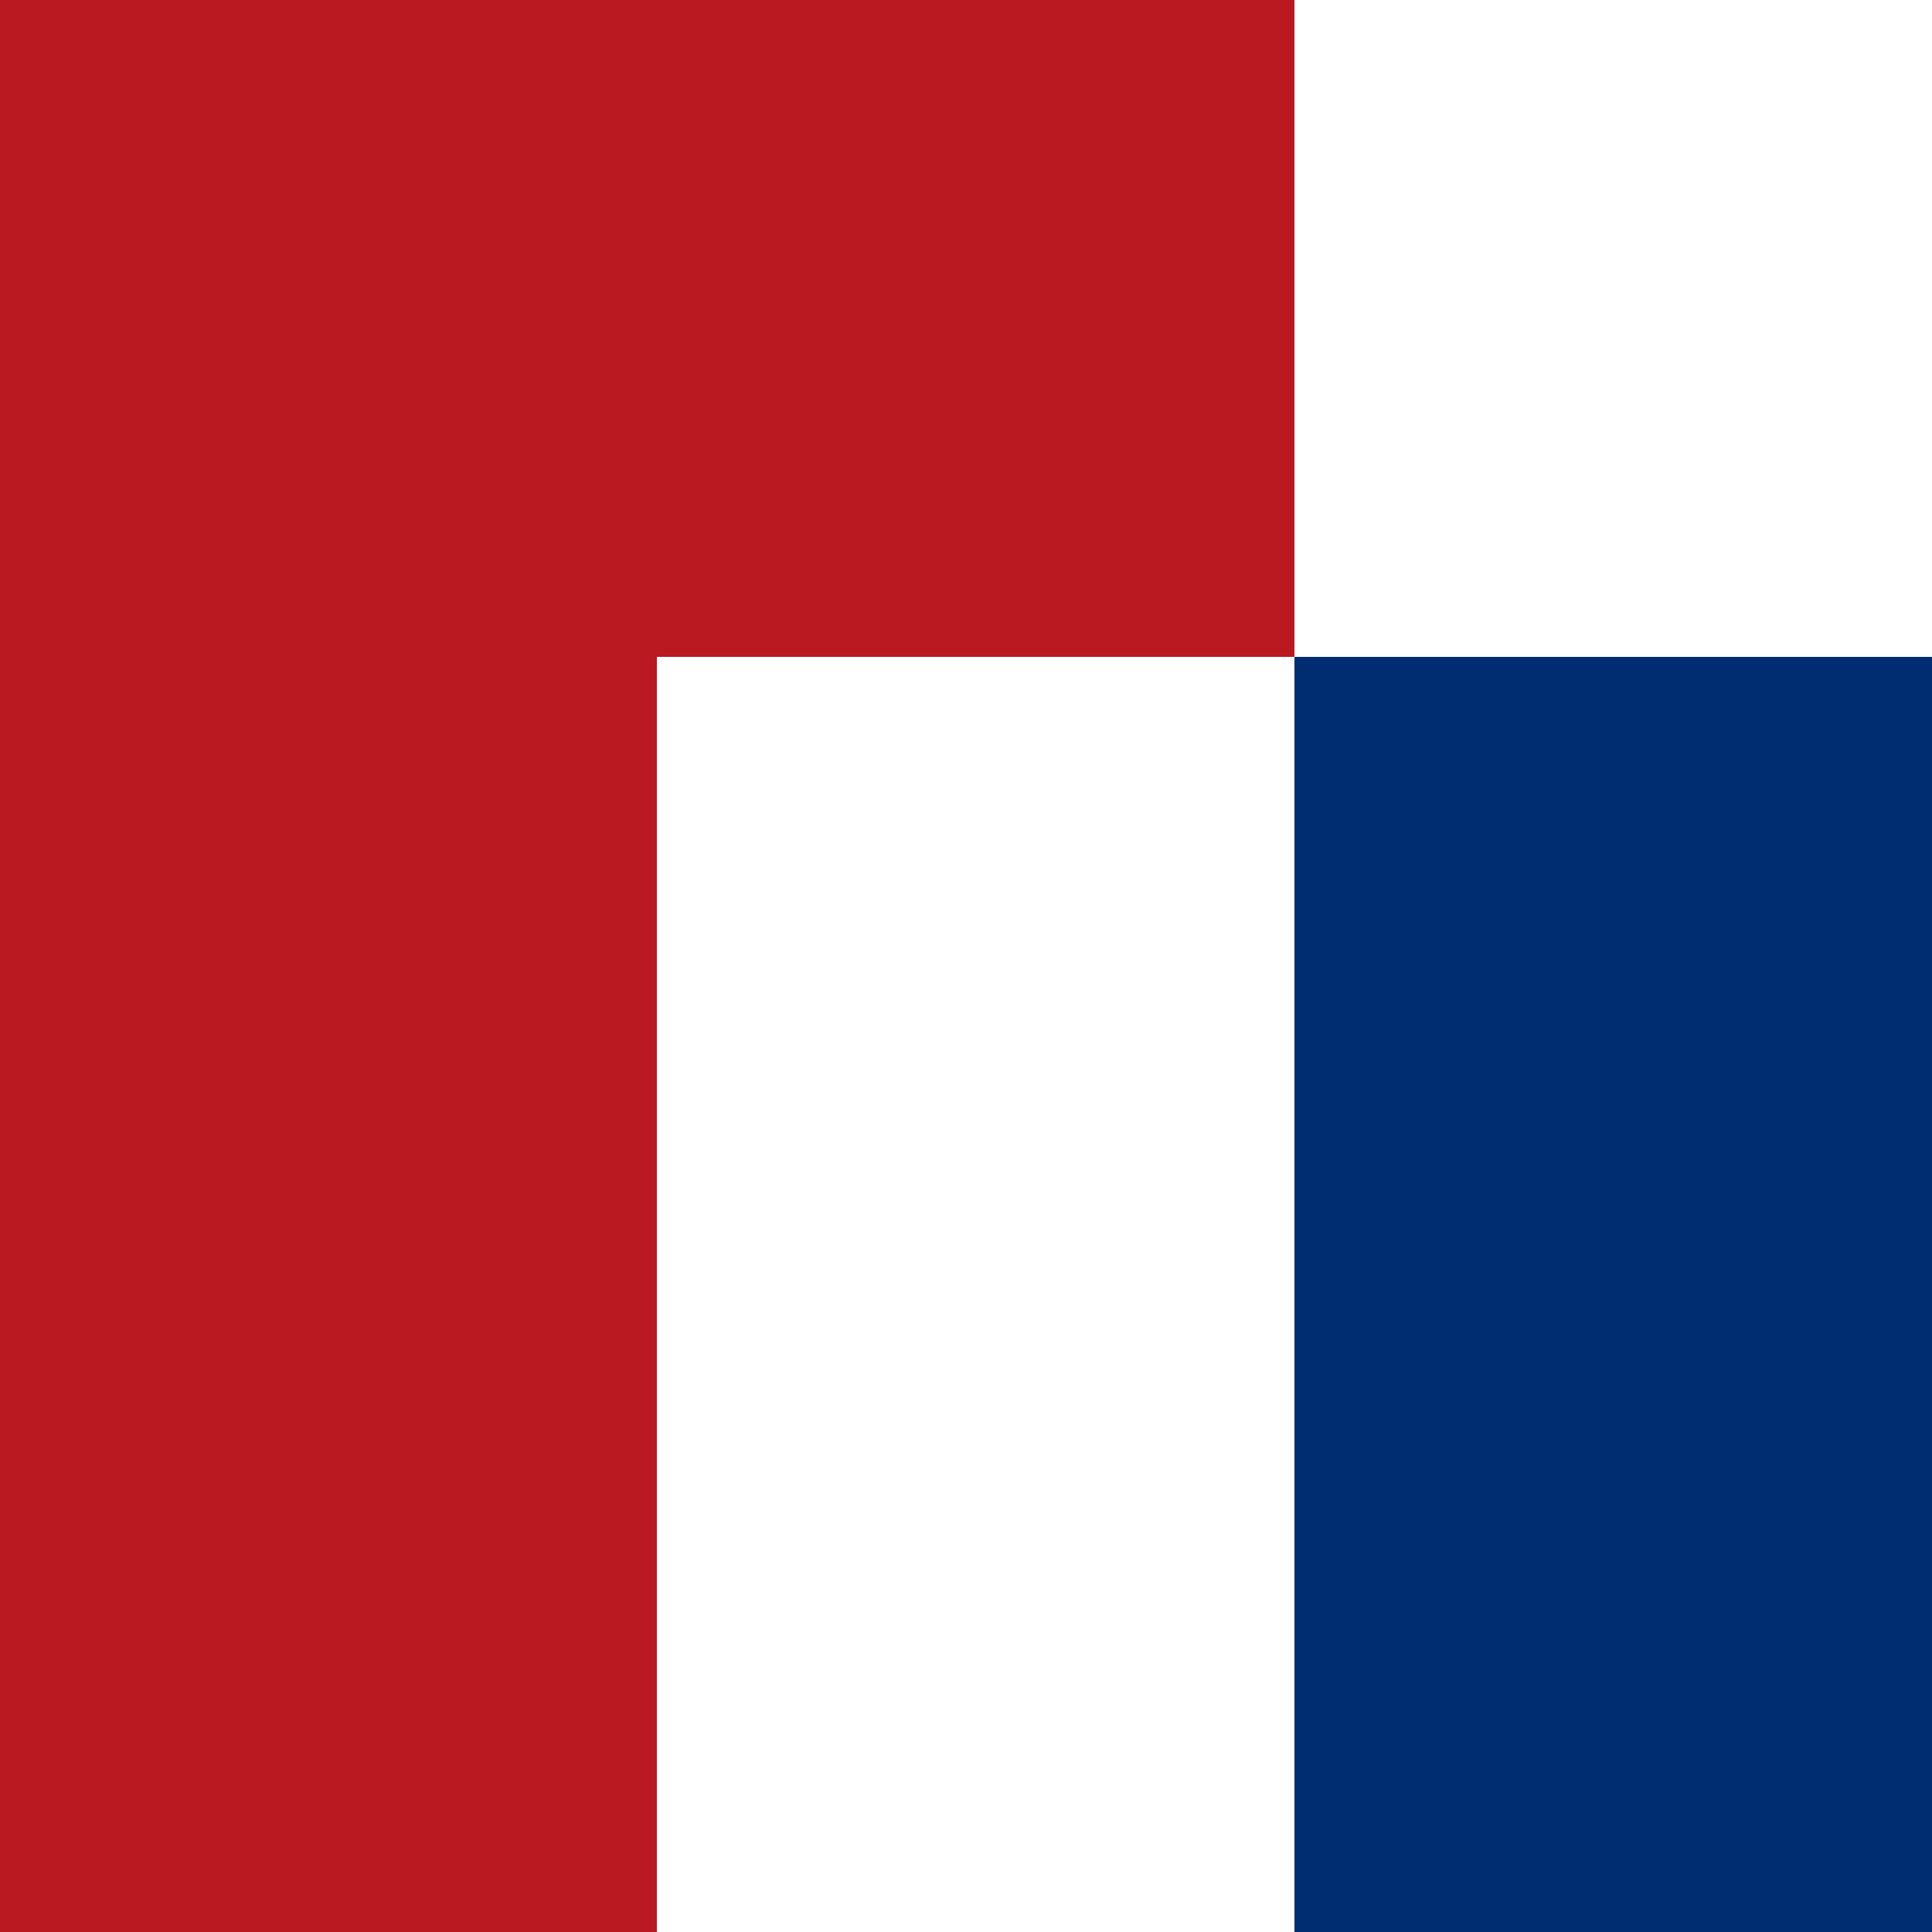
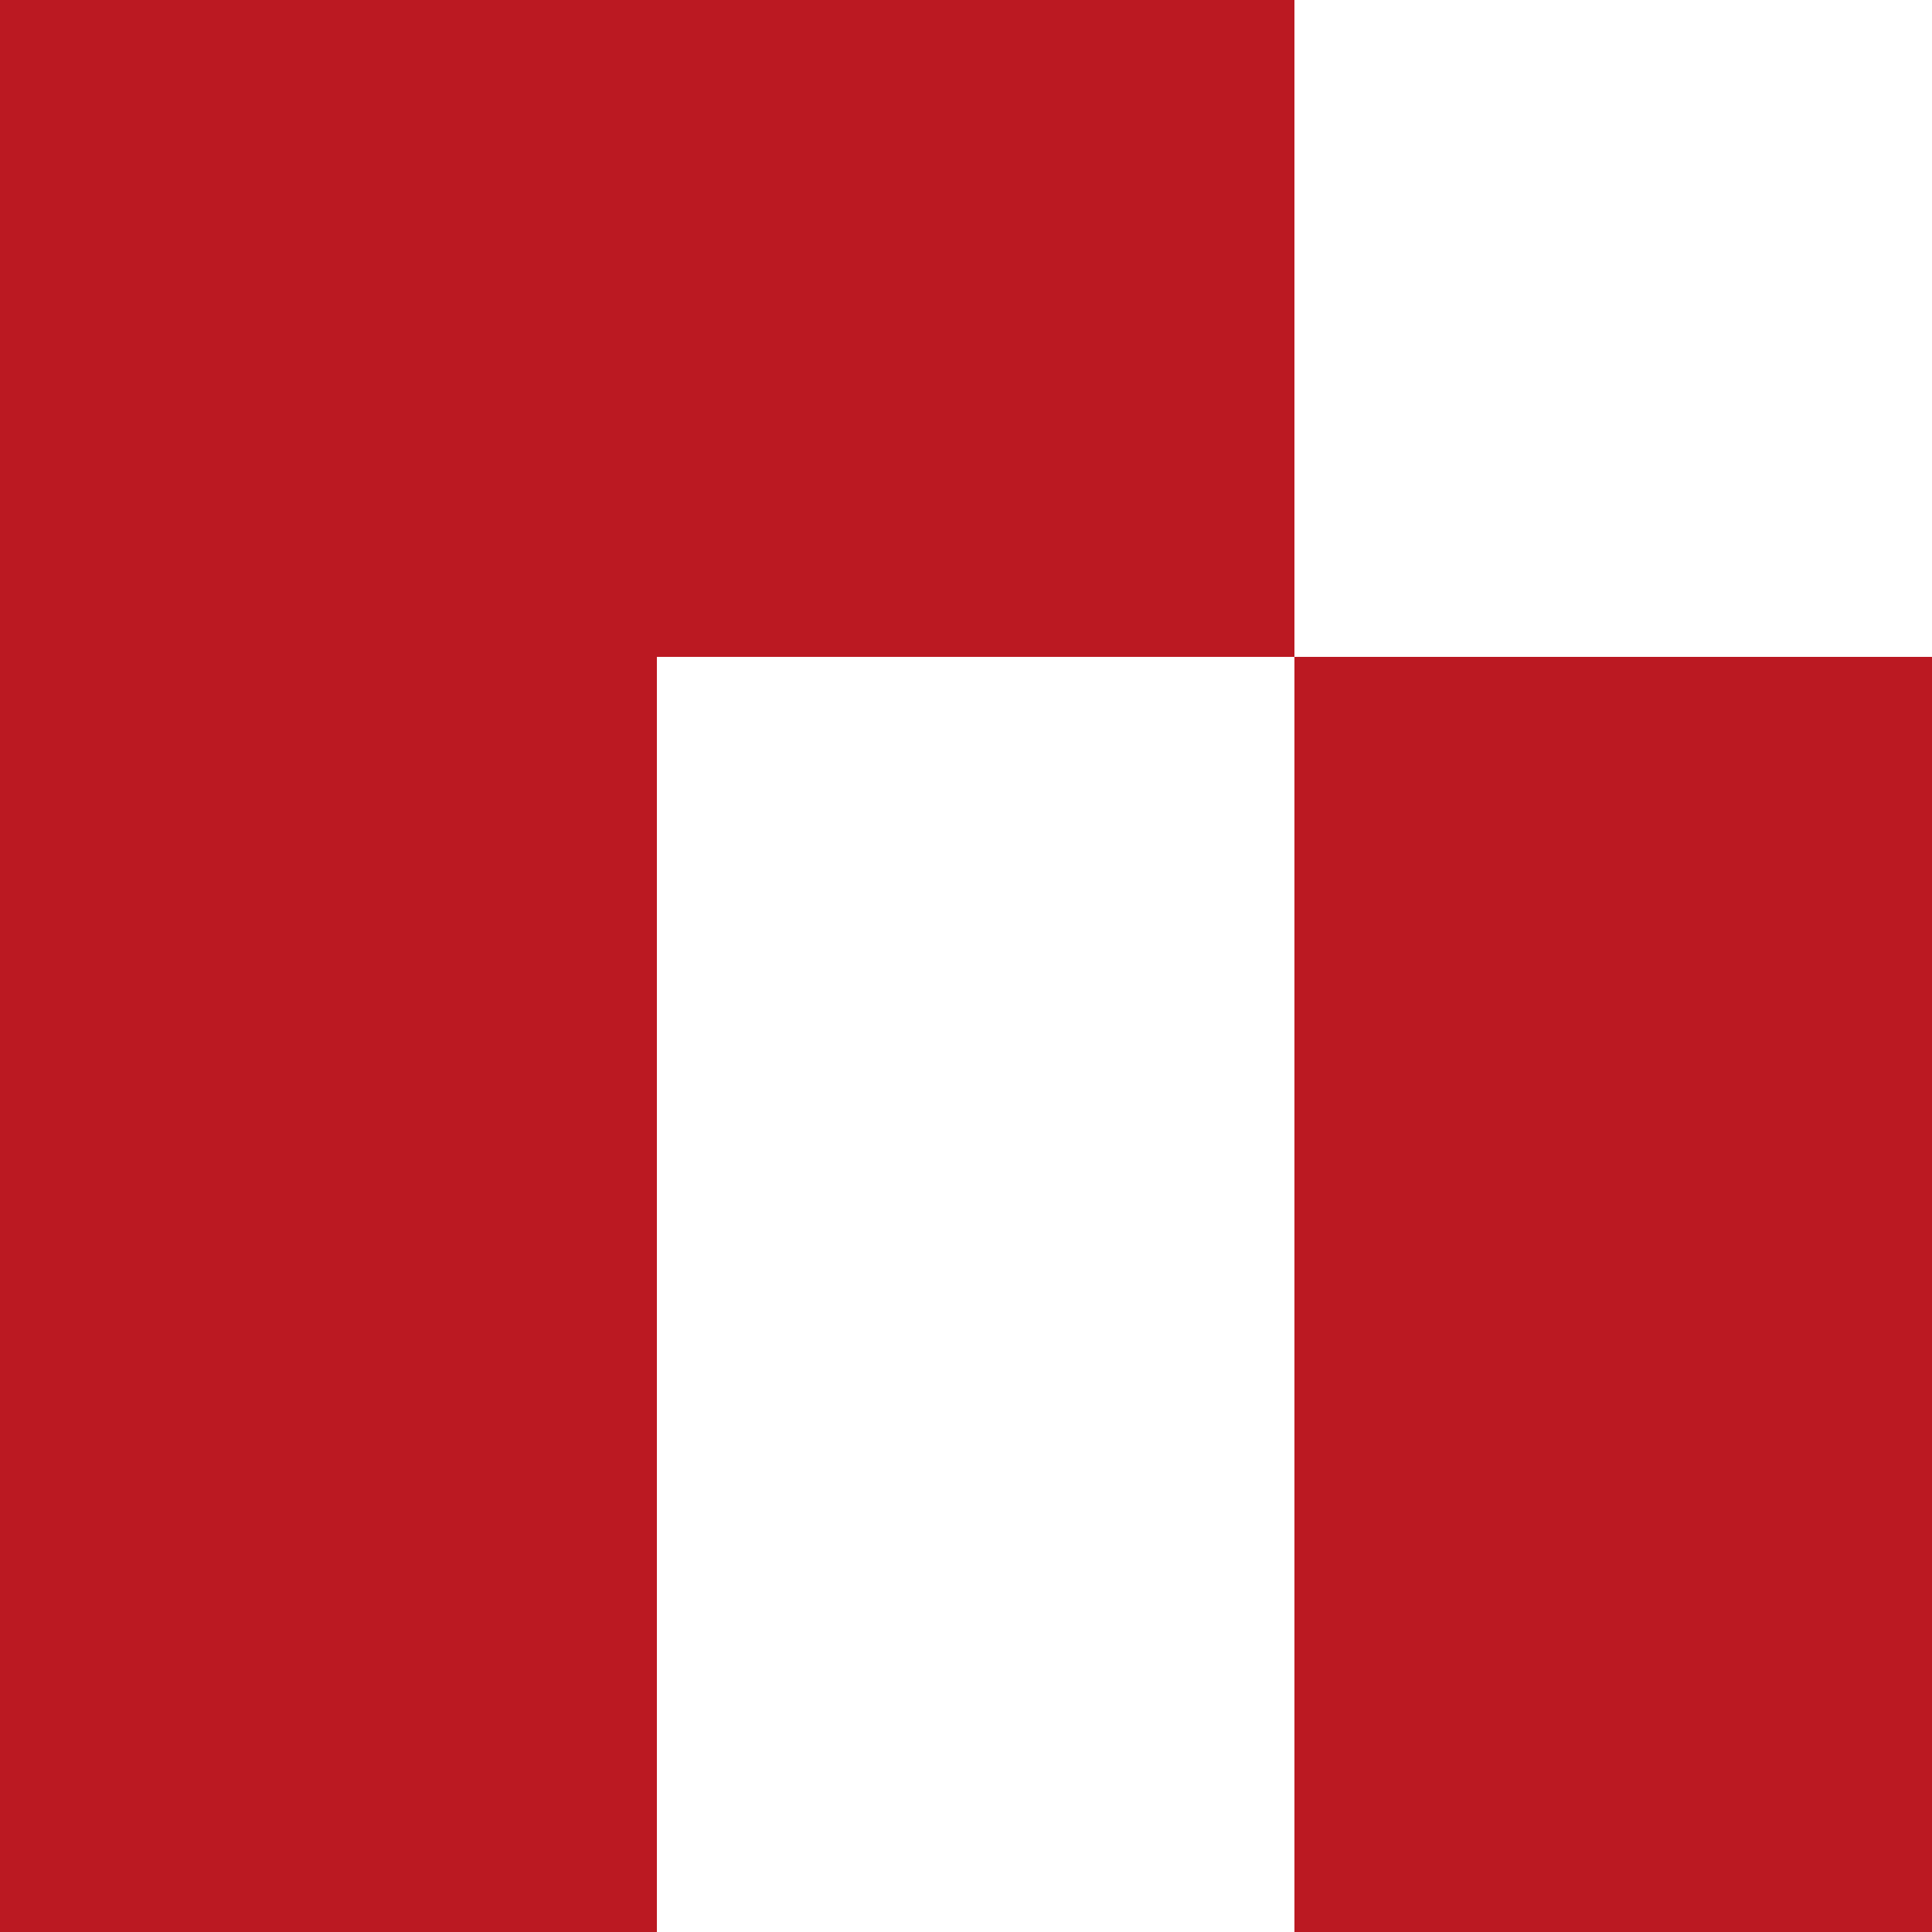
<svg xmlns="http://www.w3.org/2000/svg" viewBox="0 0 100 100">
  <g fill="none" fill-rule="evenodd">
    <path fill="#BB1922" d="M0 0v100h34V34h33v66h33V34H67V0z" />
-     <path fill="#002D71" d="M100 34H67v66h33z" />
  </g>
</svg>